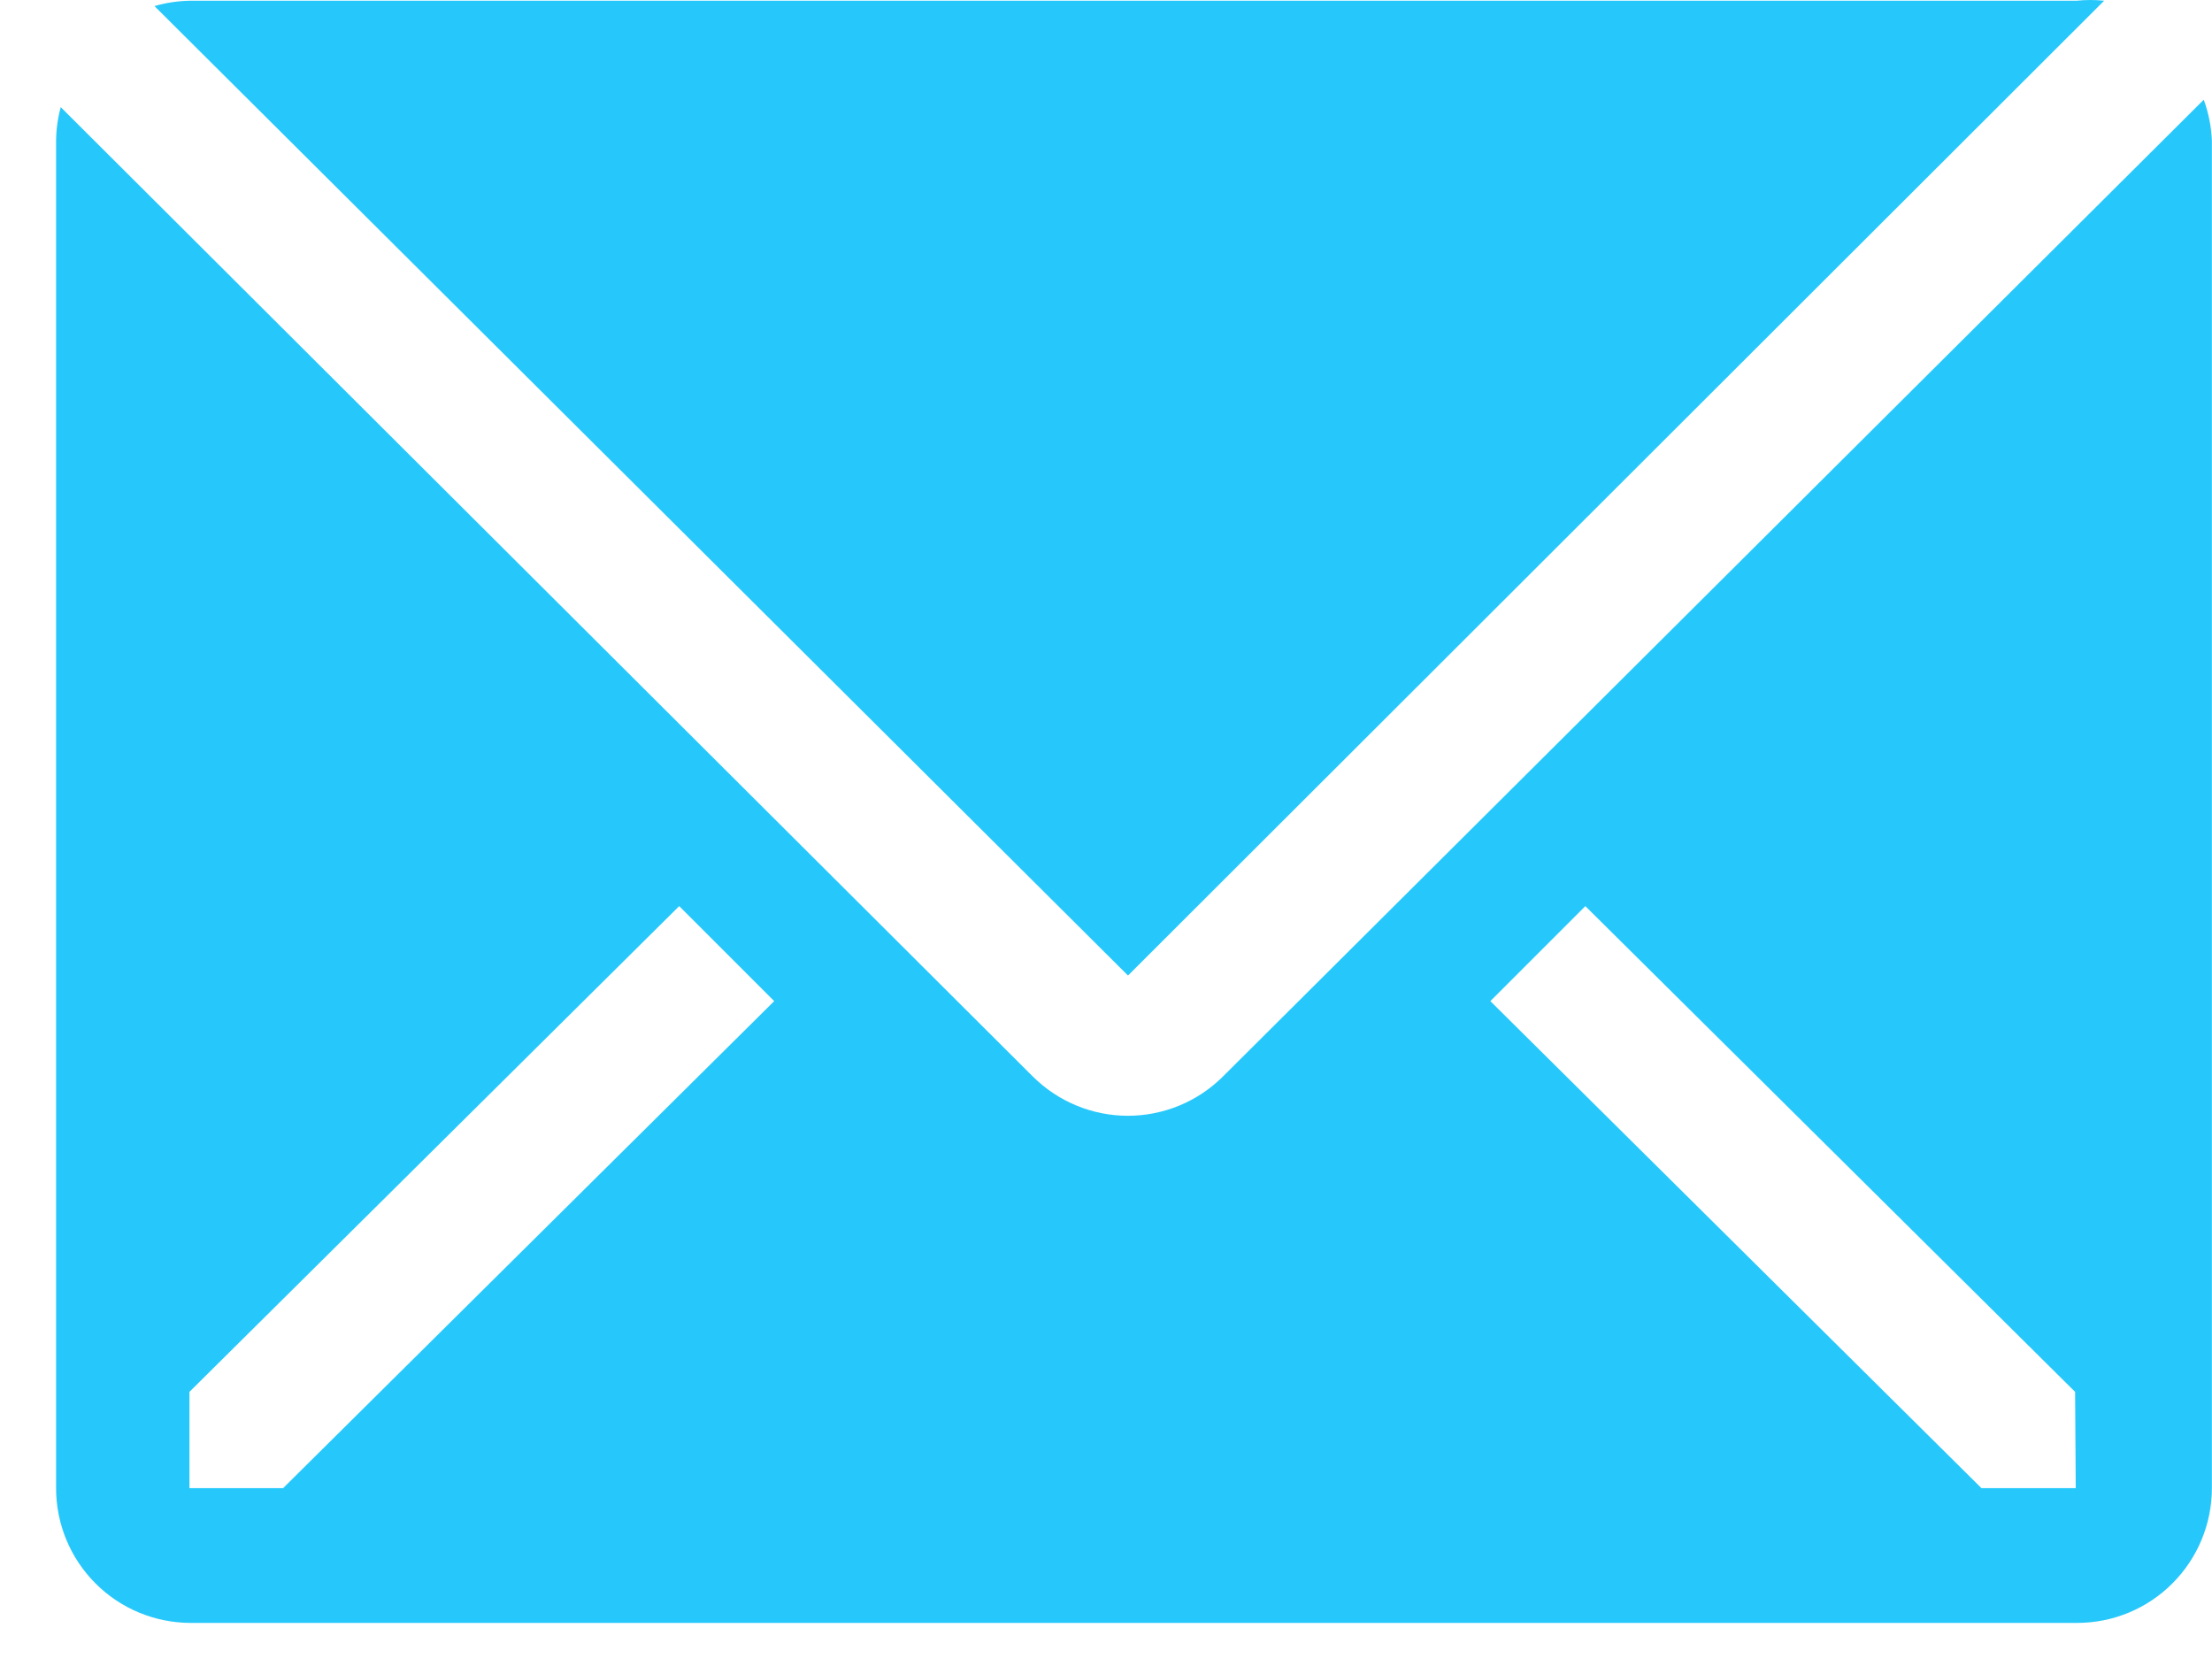
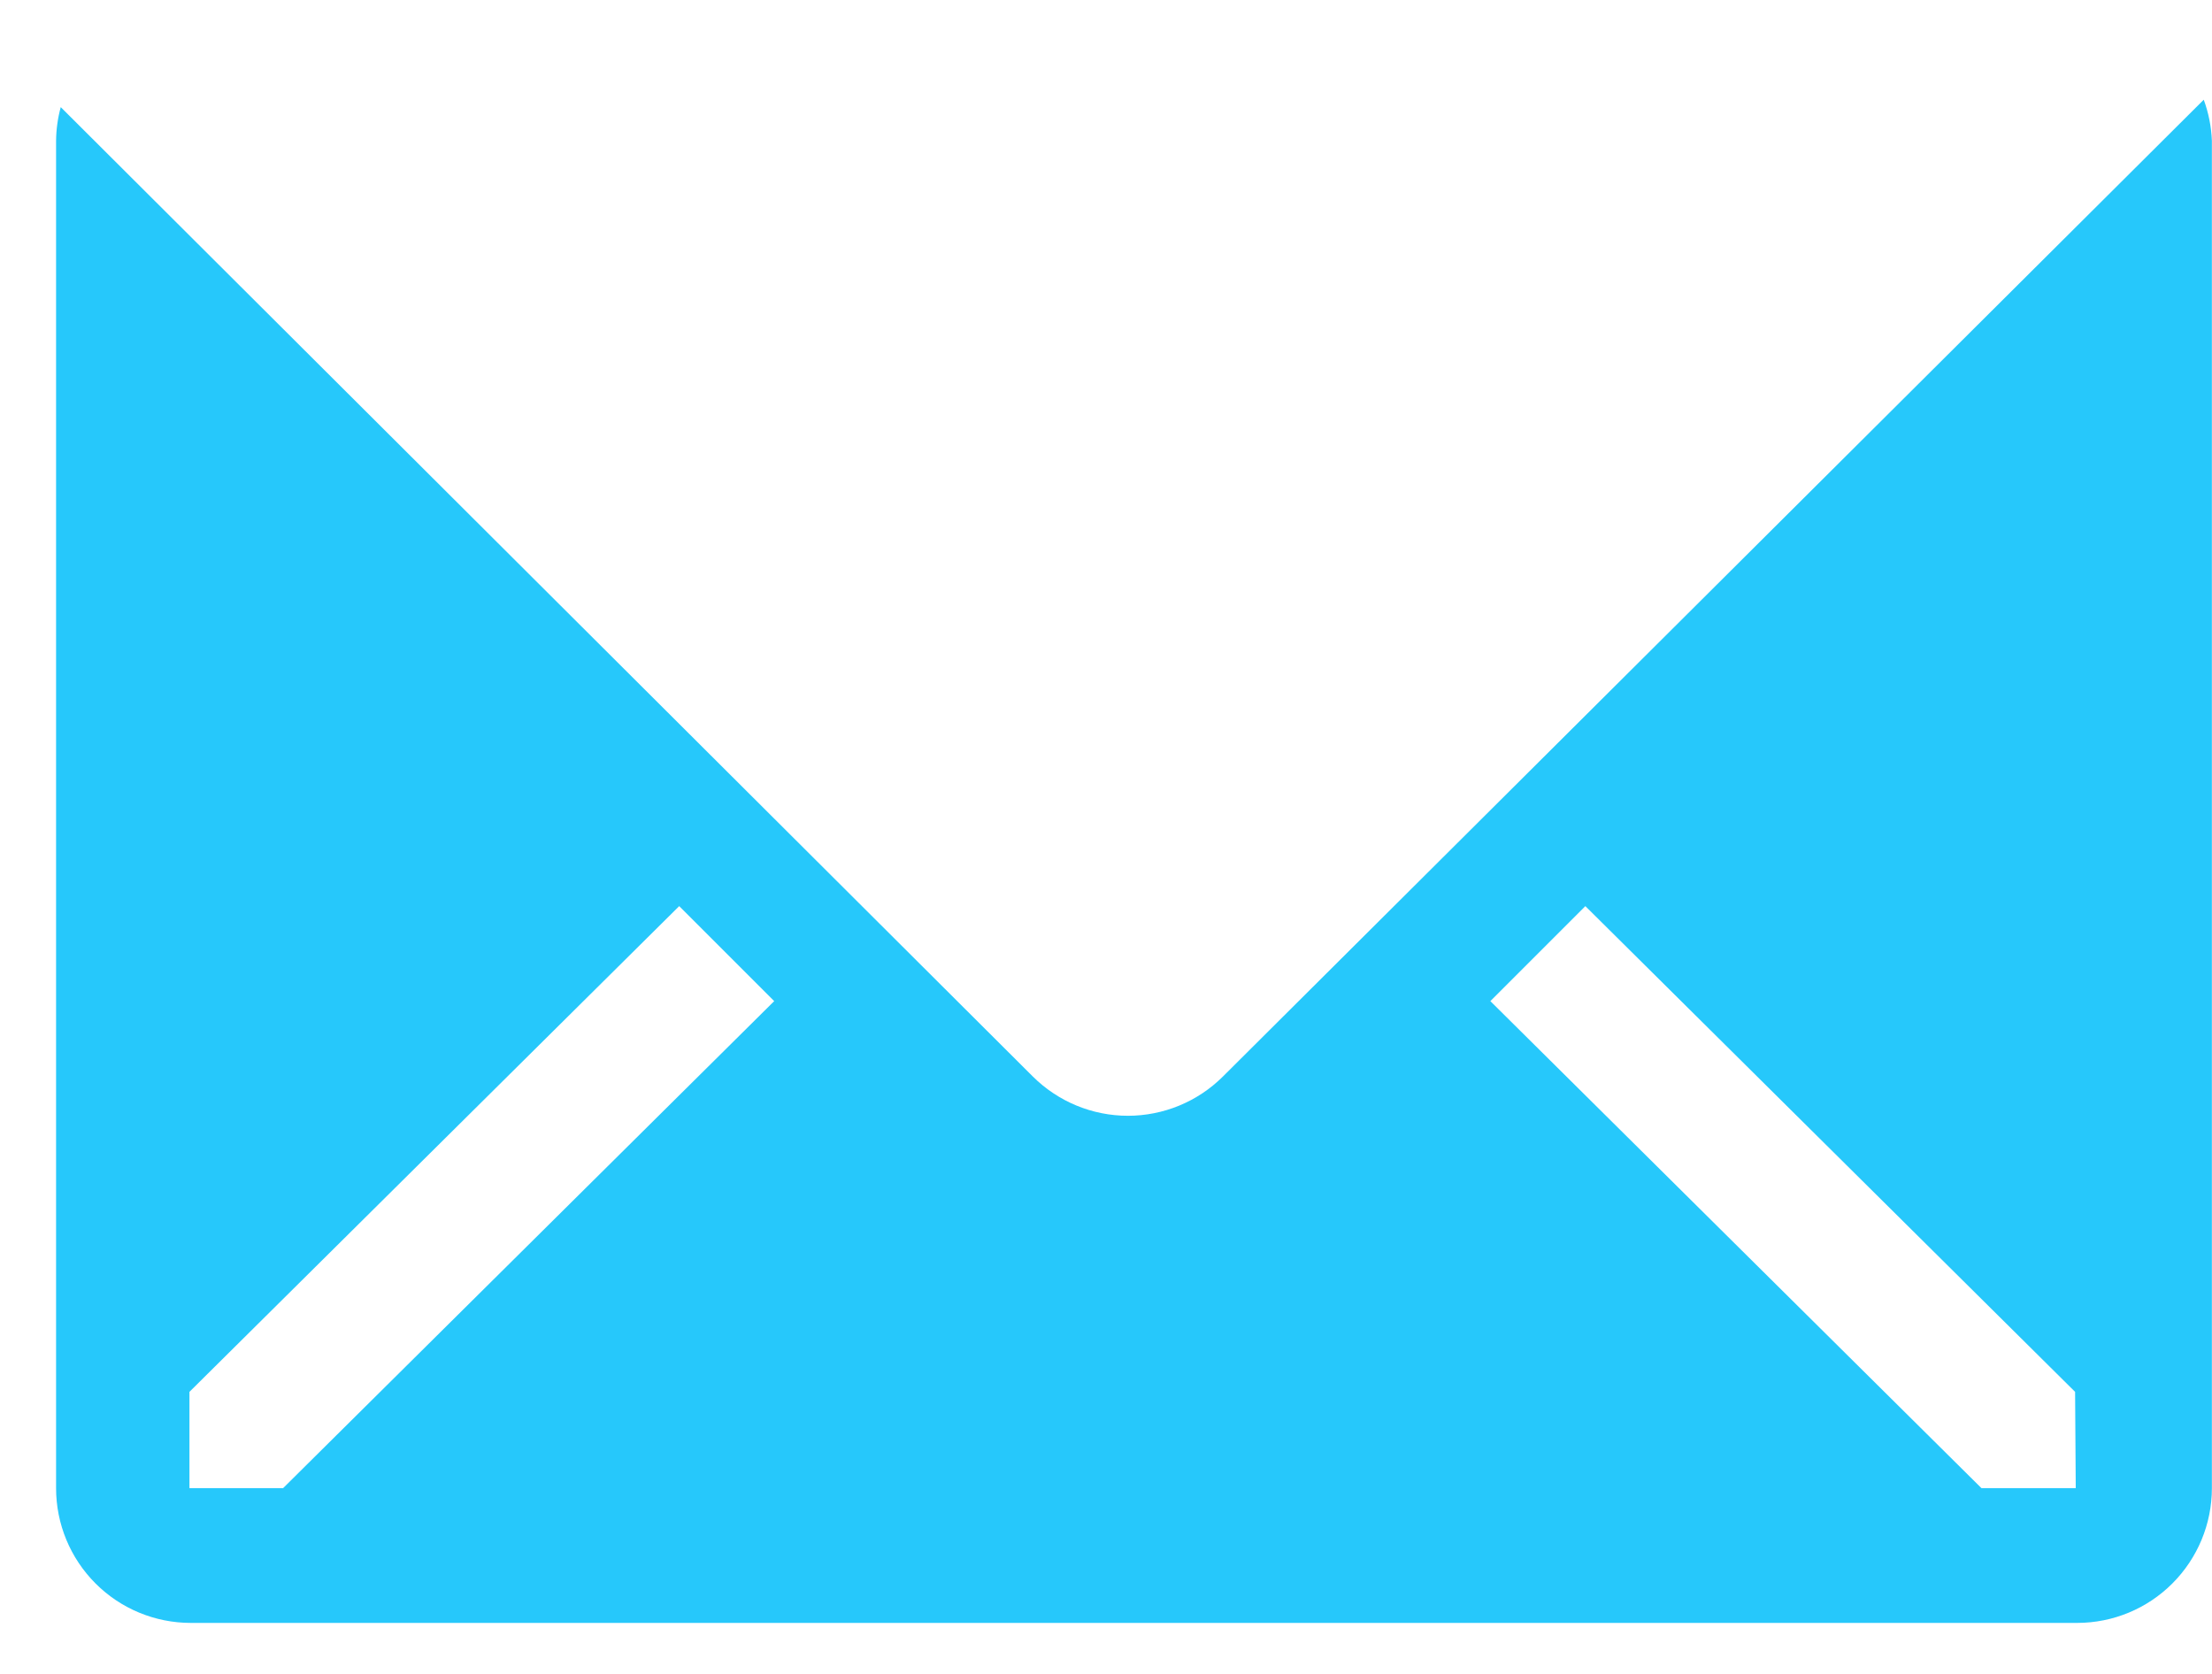
<svg xmlns="http://www.w3.org/2000/svg" fill="none" viewBox="0 0 37 28" height="28" width="37">
-   <path fill="#26C8FB" d="M35.196 0.012C35.043 -0.004 34.888 -0.004 34.734 0.012H3.182C2.979 0.015 2.779 0.045 2.584 0.102L18.868 16.318L35.196 0.012Z" />
  <path fill="#26C8FB" d="M36.862 1.668L20.455 18.008C20.033 18.428 19.462 18.664 18.866 18.664C18.271 18.664 17.7 18.428 17.277 18.008L1.016 1.792C0.966 1.976 0.94 2.165 0.938 2.356V24.893C0.938 25.491 1.175 26.064 1.598 26.487C2.02 26.91 2.594 27.147 3.191 27.147H34.744C35.342 27.147 35.915 26.91 36.337 26.487C36.76 26.064 36.998 25.491 36.998 24.893V2.356C36.989 2.121 36.943 1.889 36.862 1.668ZM4.735 24.893H3.169V23.282L11.361 15.157L12.95 16.746L4.735 24.893ZM34.721 24.893H33.144L24.929 16.746L26.518 15.157L34.71 23.282L34.721 24.893Z" />
</svg>